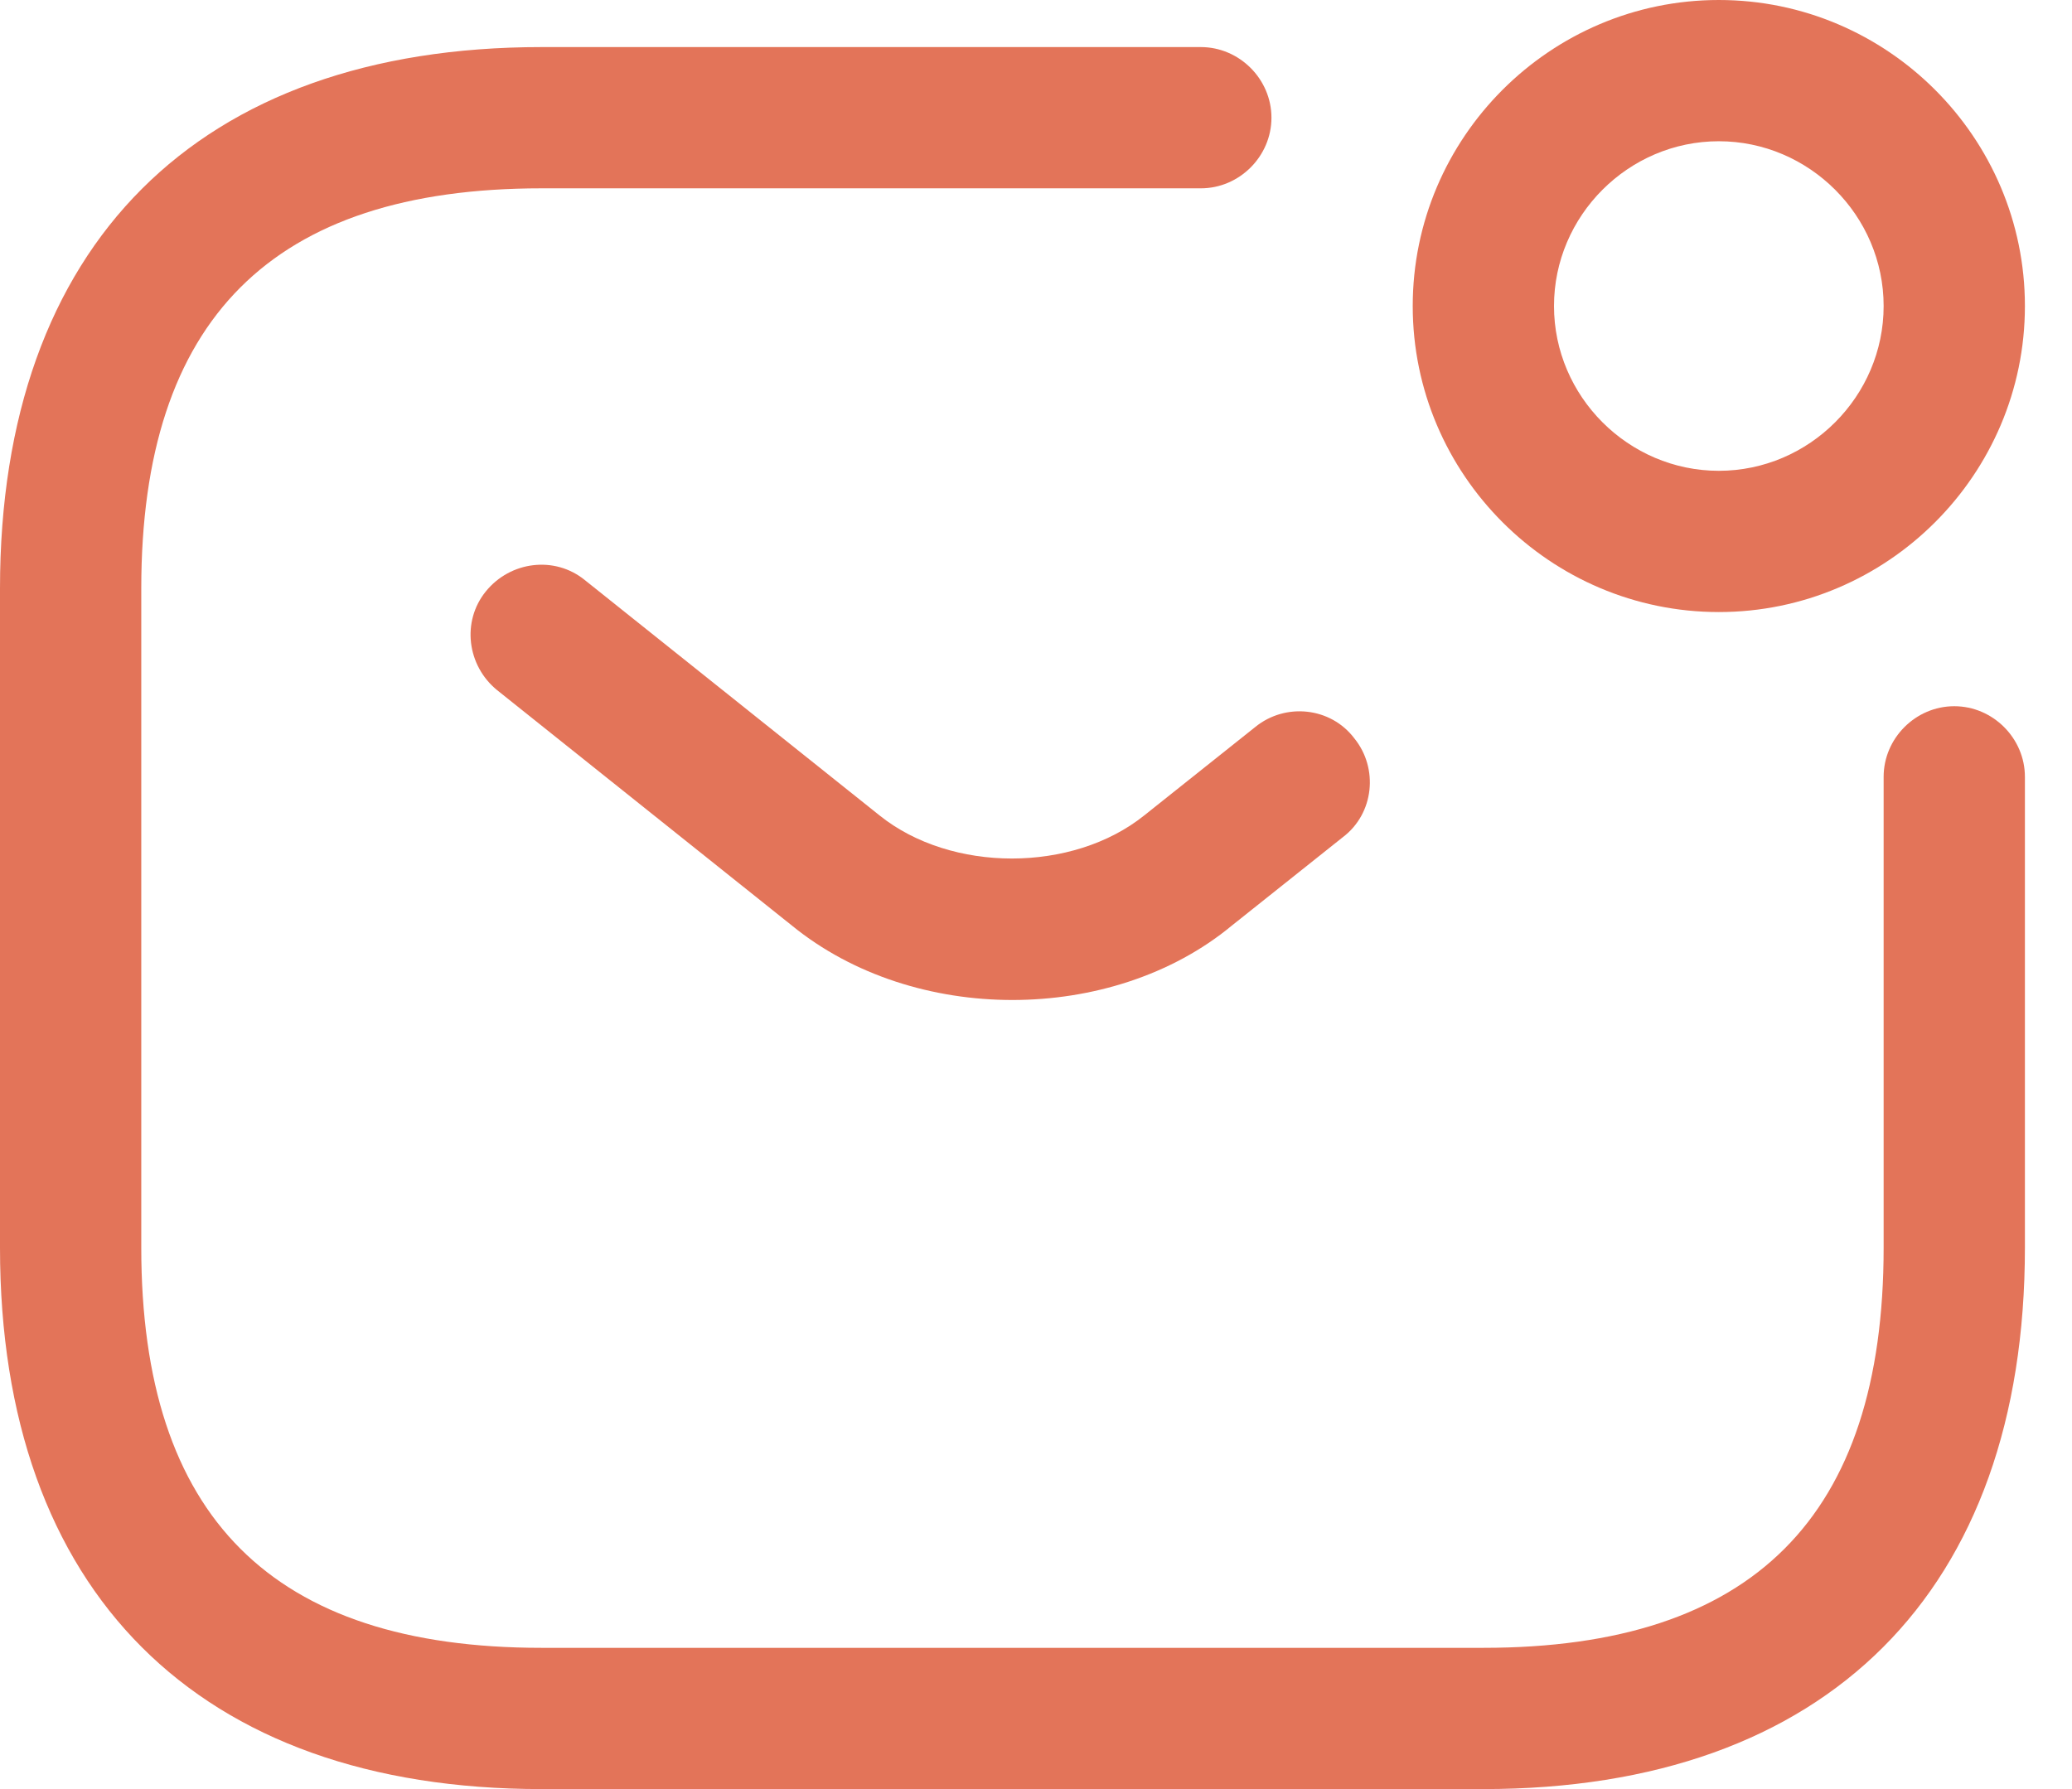
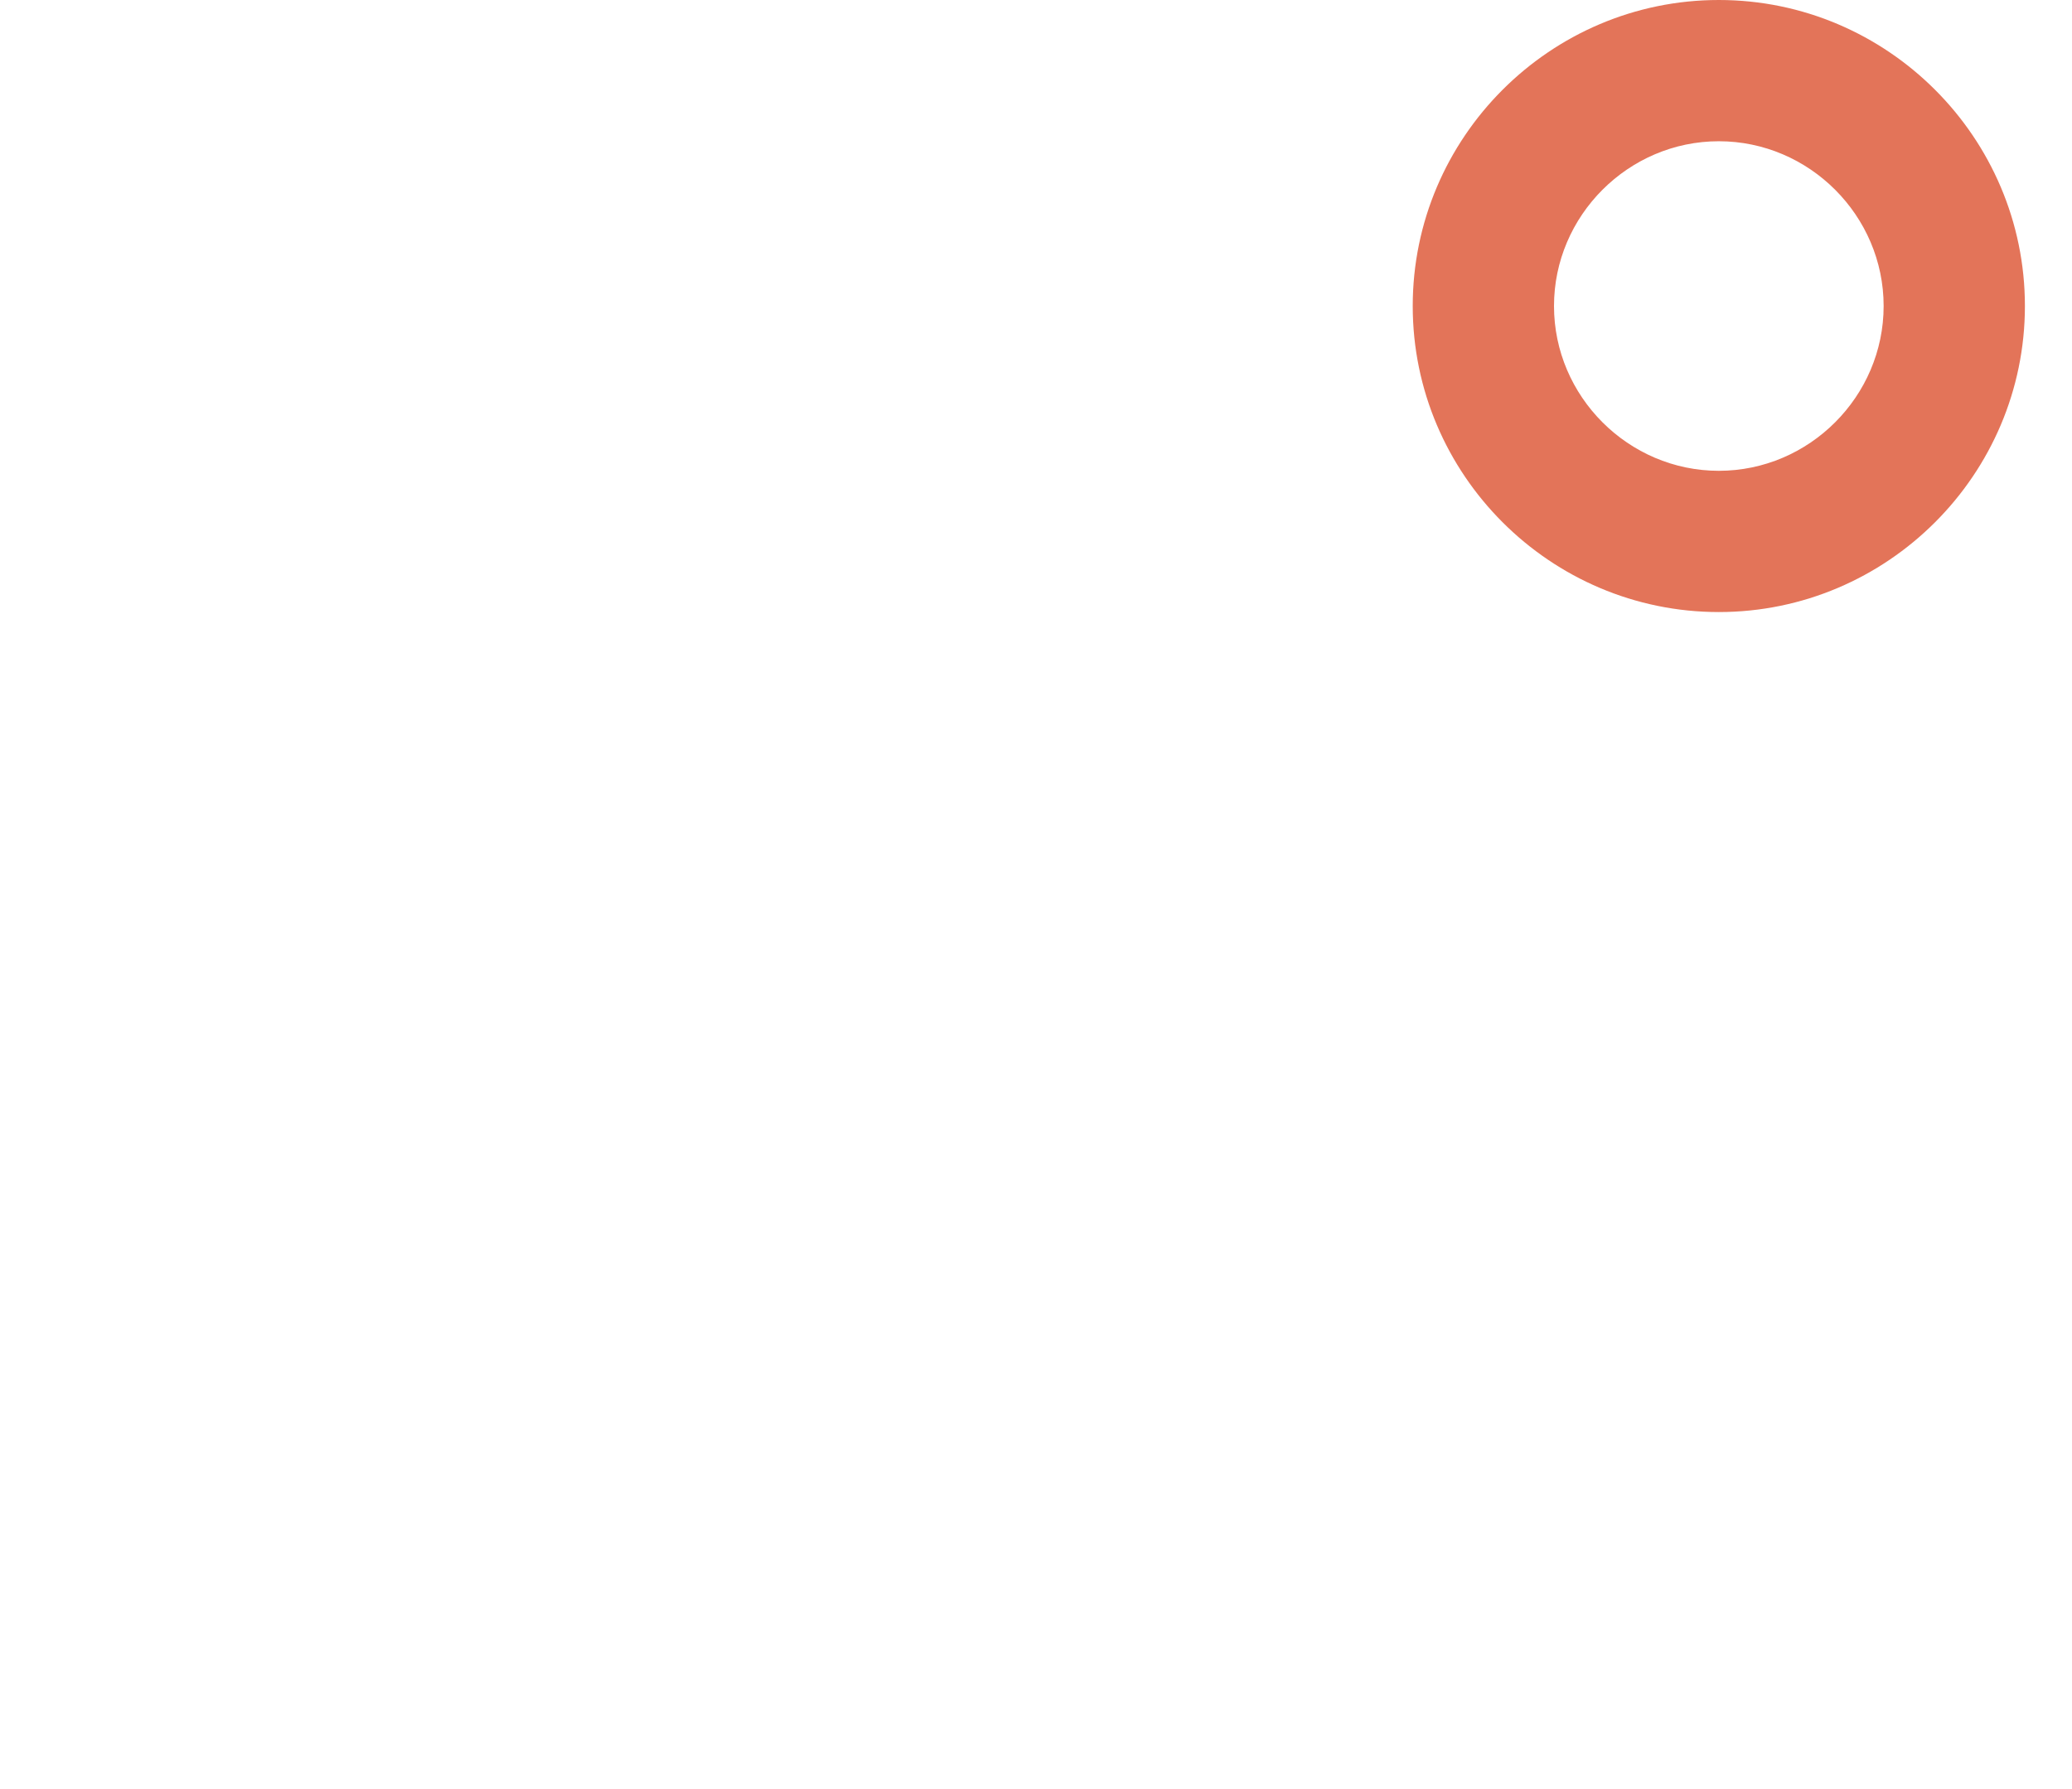
<svg xmlns="http://www.w3.org/2000/svg" width="22" height="19" viewBox="0 0 22 19" fill="none">
-   <path d="M15.75 19H5.75C2.1 19 0 16.9 0 13.25V6.25C0 2.6 2.1 0.5 5.75 0.5H12.75C13.16 0.5 13.5 0.84 13.5 1.25C13.5 1.66 13.16 2 12.75 2H5.75C2.89 2 1.5 3.39 1.5 6.25V13.25C1.5 16.11 2.89 17.5 5.75 17.5H15.75C18.61 17.5 20 16.11 20 13.25V8.25C20 7.84 20.34 7.5 20.75 7.5C21.16 7.5 21.5 7.84 21.5 8.25V13.25C21.5 16.9 19.4 19 15.75 19Z" fill="#e37459" />
-   <path d="M10.749 10.62C9.909 10.62 9.059 10.36 8.409 9.83L5.279 7.33C4.959 7.07 4.899 6.6 5.159 6.28C5.419 5.96 5.889 5.9 6.209 6.16L9.339 8.66C10.099 9.27 11.389 9.27 12.149 8.66L13.329 7.72C13.649 7.46 14.129 7.51 14.379 7.84C14.639 8.16 14.589 8.64 14.259 8.89L13.079 9.83C12.439 10.36 11.589 10.62 10.749 10.62Z" fill="#e37459" />
  <path d="M18.25 6.5C16.46 6.5 15 5.04 15 3.25C15 1.46 16.46 0 18.25 0C20.04 0 21.5 1.46 21.5 3.25C21.5 5.04 20.04 6.5 18.25 6.5ZM18.25 1.5C17.29 1.5 16.5 2.29 16.5 3.25C16.5 4.21 17.29 5 18.25 5C19.21 5 20 4.21 20 3.25C20 2.29 19.21 1.5 18.25 1.5Z" fill="#e37459" />
</svg>